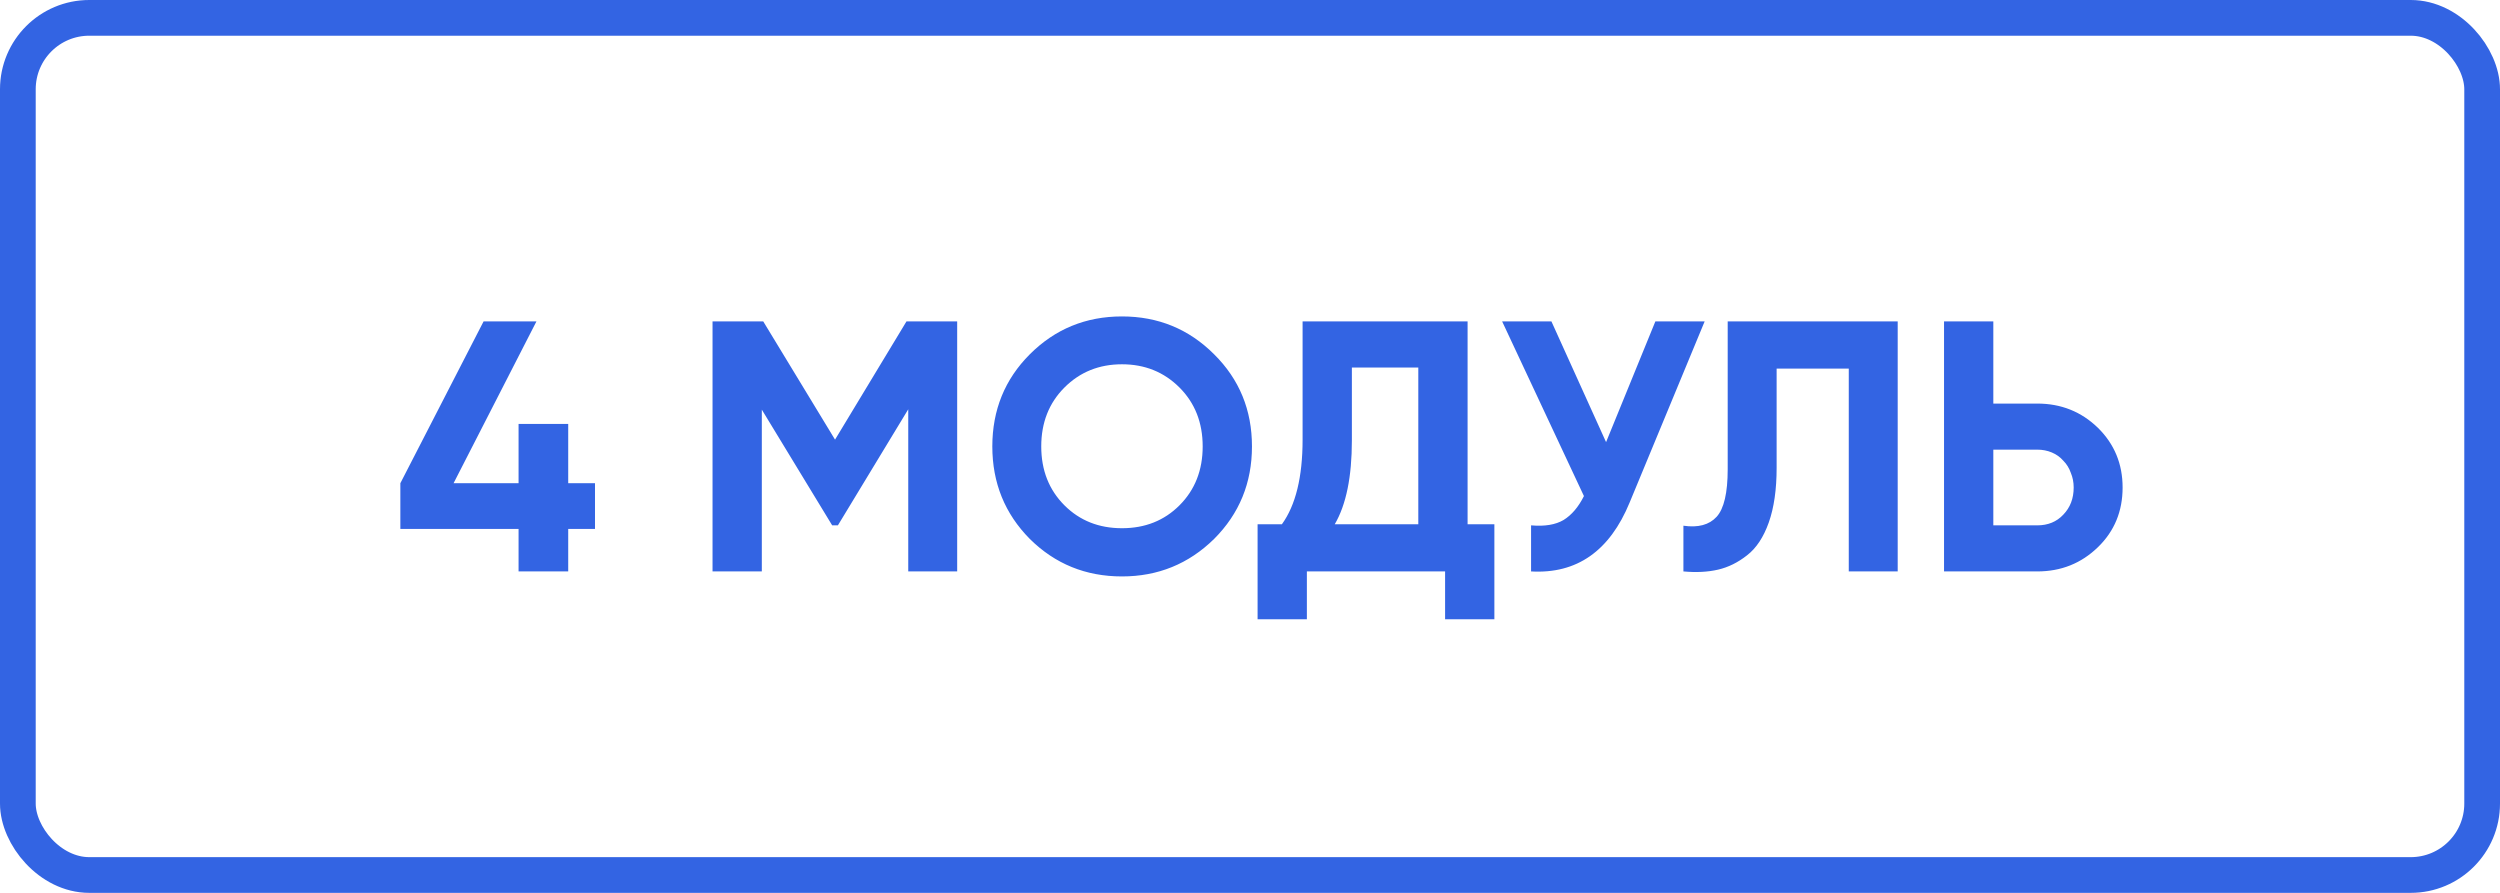
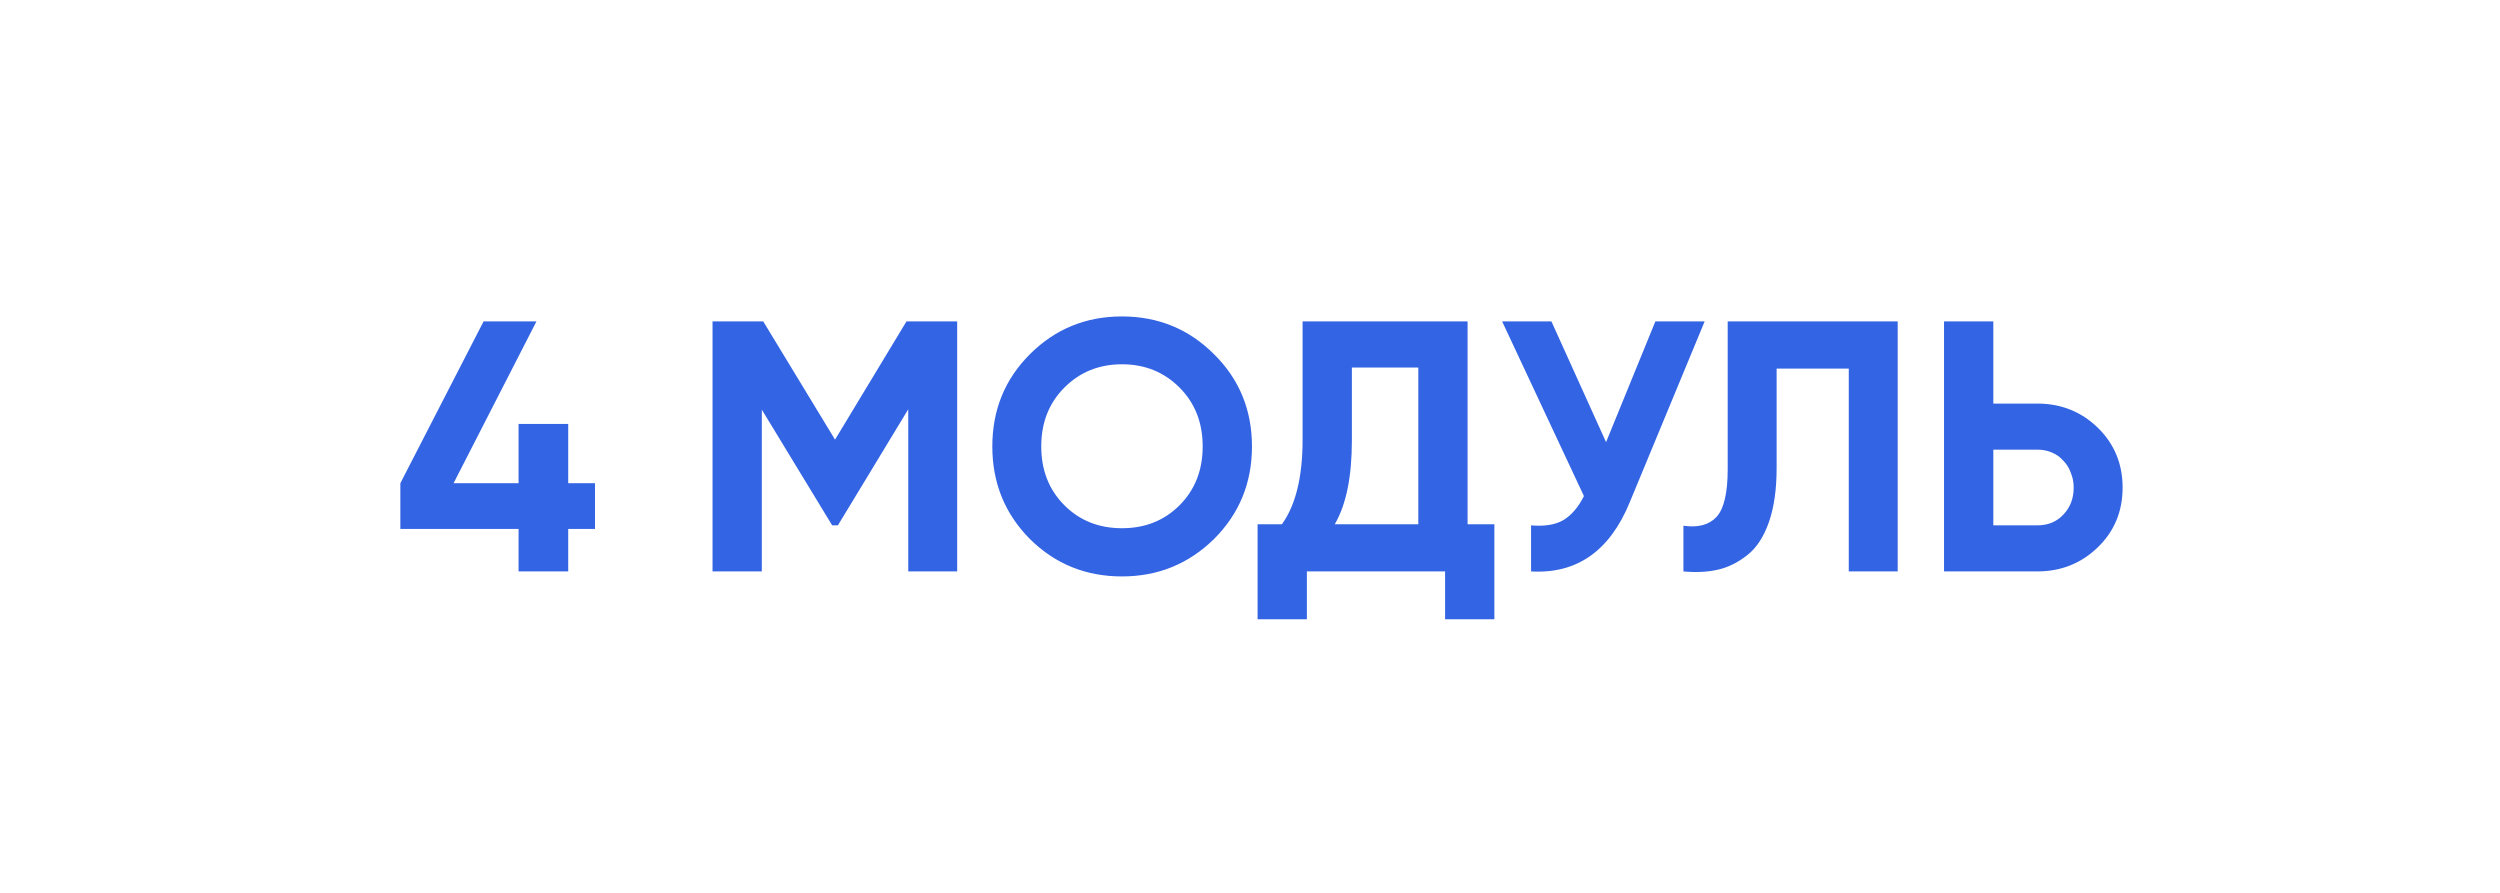
<svg xmlns="http://www.w3.org/2000/svg" width="140" height="50" viewBox="0 0 140 50" fill="none">
-   <rect x="1" y="1" width="138" height="48" rx="4" stroke="#3364E3" stroke-width="2" />
  <path d="M33.32 27.06V29.62H31.82V32H29.04V29.62H22.42V27.06L27.08 18H30.04L25.4 27.06H29.04V23.74H31.82V27.06H33.32ZM53.602 18V32H50.862V22.92L46.922 29.42H46.602L42.662 22.94V32H39.902V18H42.742L46.762 24.62L50.762 18H53.602ZM67.99 30.18C66.564 31.58 64.844 32.28 62.83 32.28C60.803 32.28 59.084 31.58 57.67 30.18C56.27 28.767 55.57 27.04 55.57 25C55.57 22.96 56.27 21.24 57.67 19.84C59.084 18.427 60.803 17.72 62.83 17.72C64.857 17.72 66.577 18.427 67.99 19.84C69.403 21.24 70.11 22.96 70.11 25C70.11 27.04 69.403 28.767 67.99 30.18ZM59.61 28.3C60.464 29.153 61.537 29.58 62.83 29.58C64.124 29.58 65.197 29.153 66.05 28.3C66.917 27.433 67.35 26.333 67.35 25C67.35 23.667 66.917 22.567 66.05 21.7C65.183 20.833 64.11 20.4 62.83 20.4C61.55 20.4 60.477 20.833 59.61 21.7C58.743 22.567 58.31 23.667 58.31 25C58.31 26.333 58.743 27.433 59.61 28.3ZM82.185 29.36H83.685V34.68H80.925V32H73.185V34.68H70.425V29.36H71.785C72.558 28.293 72.945 26.713 72.945 24.62V18H82.185V29.36ZM79.425 29.36V20.58H75.705V24.66C75.705 26.7 75.385 28.267 74.745 29.36H79.425ZM92.7 18H95.46L91.26 28.14C90.14 30.86 88.3 32.147 85.74 32V29.42C86.5 29.487 87.107 29.387 87.56 29.12C88.013 28.84 88.394 28.393 88.7 27.78L84.12 18H86.88L89.94 24.76L92.7 18ZM94.271 29.44C95.097 29.56 95.717 29.393 96.131 28.94C96.544 28.487 96.751 27.6 96.751 26.28V18H106.271V32H103.531V20.64H99.491V26.2C99.491 27.413 99.344 28.433 99.051 29.26C98.757 30.087 98.351 30.7 97.831 31.1C97.324 31.5 96.784 31.767 96.211 31.9C95.637 32.033 94.991 32.067 94.271 32V29.44ZM114.086 22.6C115.42 22.6 116.553 23.053 117.486 23.96C118.406 24.867 118.866 25.98 118.866 27.3C118.866 28.633 118.406 29.747 117.486 30.64C116.553 31.547 115.42 32 114.086 32H108.866V18H111.626V22.6H114.086ZM114.086 29.42C114.686 29.42 115.173 29.22 115.546 28.82C115.933 28.42 116.126 27.913 116.126 27.3C116.126 27.007 116.073 26.733 115.966 26.48C115.873 26.213 115.733 25.987 115.546 25.8C115.373 25.6 115.16 25.447 114.906 25.34C114.653 25.233 114.38 25.18 114.086 25.18H111.626V29.42H114.086Z" fill="#3364E3" />
</svg>